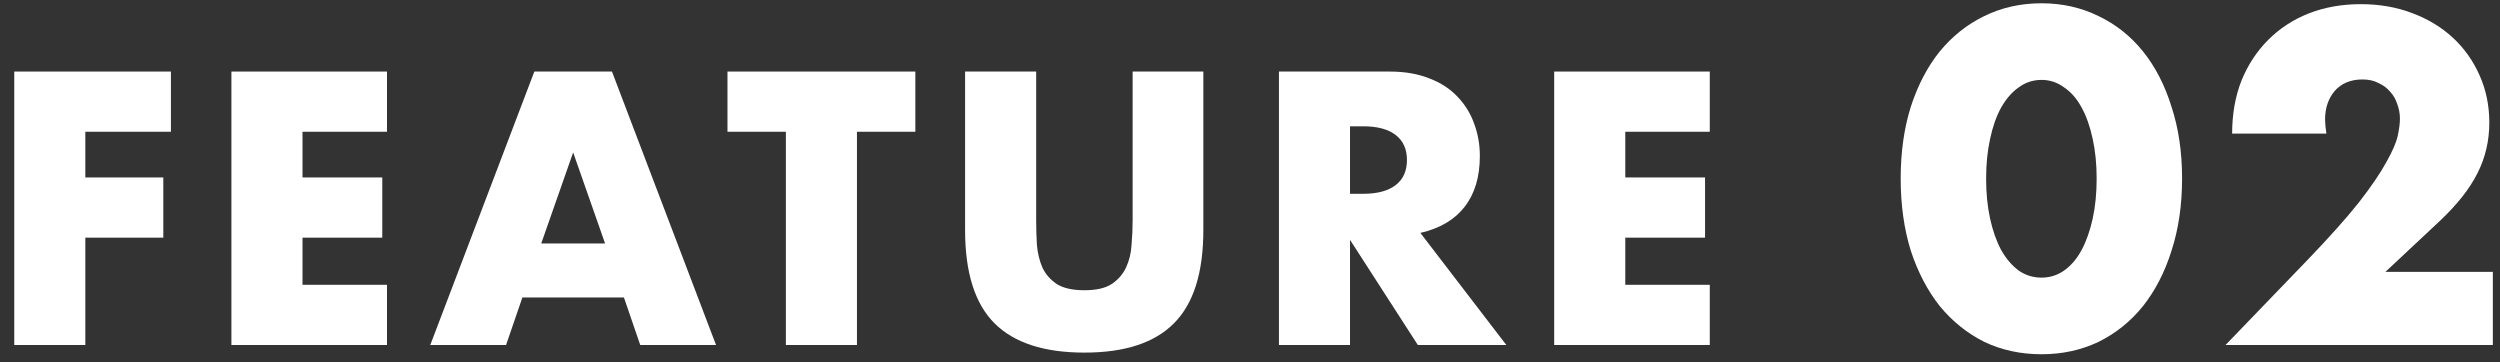
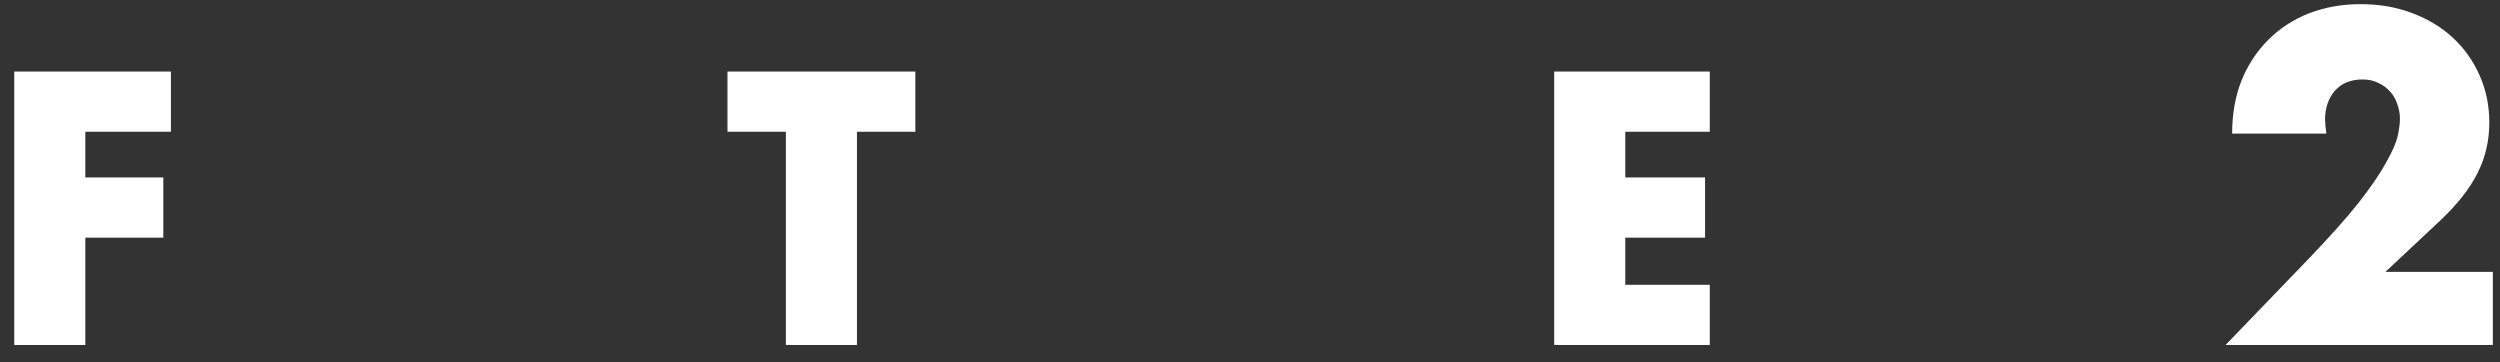
<svg xmlns="http://www.w3.org/2000/svg" width="145" height="21" viewBox="0 0 145 21" fill="none">
  <rect x="0" y="0" width="145" height="21" fill="#333333" stroke="none" />
  <path d="M9.913 7.642H4.949V10.292H9.472V13.784H4.949V20.01H0.827V4.15H9.913V7.642Z" fill="white" />
-   <path d="M22.446 7.642H17.545V10.292H22.172V13.784H17.545V16.518H22.446V20.01H13.422V4.15H22.446V7.642Z" fill="white" />
-   <path d="M35.094 14.12L33.243 8.841L31.392 14.12H35.094ZM36.188 17.254H30.298L29.352 20.01H24.956L30.992 4.15H35.494L41.53 20.01H37.134L36.188 17.254Z" fill="white" />
  <path d="M49.703 7.642V20.01H45.581V7.642H42.194V4.15H53.09V7.642H49.703Z" fill="white" />
-   <path d="M60.098 4.15V12.774C60.098 13.237 60.112 13.713 60.14 14.204C60.182 14.681 60.287 15.116 60.455 15.508C60.638 15.901 60.918 16.224 61.297 16.476C61.675 16.714 62.208 16.834 62.895 16.834C63.582 16.834 64.108 16.714 64.473 16.476C64.852 16.224 65.132 15.901 65.314 15.508C65.496 15.116 65.602 14.681 65.63 14.204C65.672 13.713 65.693 13.237 65.693 12.774V4.15H69.794V13.342C69.794 15.81 69.227 17.612 68.091 18.748C66.969 19.884 65.237 20.451 62.895 20.451C60.553 20.451 58.815 19.884 57.679 18.748C56.543 17.612 55.975 15.81 55.975 13.342V4.15H60.098Z" fill="white" />
-   <path d="M78.301 11.239H79.079C79.893 11.239 80.517 11.07 80.951 10.734C81.386 10.397 81.604 9.913 81.604 9.282C81.604 8.651 81.386 8.168 80.951 7.831C80.517 7.495 79.893 7.326 79.079 7.326H78.301V11.239ZM87.367 20.01H82.235L78.301 13.91V20.01H74.179V4.15H80.594C81.477 4.15 82.249 4.283 82.908 4.55C83.567 4.802 84.107 5.153 84.527 5.601C84.962 6.05 85.284 6.569 85.495 7.158C85.719 7.747 85.831 8.378 85.831 9.051C85.831 10.257 85.537 11.239 84.948 11.996C84.373 12.739 83.518 13.244 82.382 13.51L87.367 20.01Z" fill="white" />
  <path d="M99.167 7.642H94.266V10.292H98.893V13.784H94.266V16.518H99.167V20.01H90.143V4.15H99.167V7.642Z" fill="white" />
-   <path d="M115.195 10.355C115.195 11.207 115.271 11.981 115.425 12.679C115.578 13.377 115.791 13.982 116.063 14.493C116.353 15.004 116.693 15.404 117.085 15.693C117.476 15.966 117.919 16.102 118.413 16.102C118.89 16.102 119.324 15.966 119.716 15.693C120.124 15.404 120.465 15.004 120.737 14.493C121.01 13.982 121.223 13.377 121.376 12.679C121.529 11.981 121.606 11.207 121.606 10.355C121.606 9.521 121.529 8.755 121.376 8.056C121.223 7.341 121.01 6.737 120.737 6.243C120.465 5.732 120.124 5.341 119.716 5.068C119.324 4.779 118.89 4.634 118.413 4.634C117.919 4.634 117.476 4.779 117.085 5.068C116.693 5.341 116.353 5.732 116.063 6.243C115.791 6.737 115.578 7.341 115.425 8.056C115.271 8.755 115.195 9.521 115.195 10.355ZM110.24 10.355C110.24 8.823 110.436 7.435 110.827 6.192C111.236 4.932 111.798 3.859 112.513 2.974C113.245 2.088 114.105 1.407 115.093 0.93C116.097 0.437 117.204 0.19 118.413 0.19C119.605 0.19 120.703 0.437 121.708 0.93C122.712 1.407 123.572 2.088 124.287 2.974C125.003 3.859 125.556 4.932 125.948 6.192C126.356 7.435 126.561 8.823 126.561 10.355C126.561 11.888 126.356 13.284 125.948 14.544C125.556 15.787 125.003 16.86 124.287 17.762C123.572 18.648 122.712 19.337 121.708 19.831C120.703 20.308 119.605 20.546 118.413 20.546C117.204 20.546 116.097 20.308 115.093 19.831C114.105 19.337 113.245 18.648 112.513 17.762C111.798 16.86 111.236 15.787 110.827 14.544C110.436 13.284 110.24 11.888 110.24 10.355Z" fill="white" />
  <path d="M144.585 20.01H129.081L133.857 15.055C135.117 13.744 136.105 12.637 136.82 11.734C137.535 10.815 138.063 10.04 138.404 9.41C138.761 8.78 138.983 8.269 139.068 7.878C139.153 7.486 139.196 7.154 139.196 6.882C139.196 6.592 139.144 6.311 139.042 6.039C138.957 5.766 138.821 5.528 138.634 5.323C138.446 5.102 138.217 4.932 137.944 4.813C137.689 4.676 137.382 4.608 137.025 4.608C136.343 4.608 135.807 4.83 135.415 5.272C135.041 5.715 134.854 6.269 134.854 6.933C134.854 7.12 134.879 7.392 134.93 7.75H129.464C129.464 6.626 129.643 5.604 130.001 4.685C130.375 3.765 130.895 2.974 131.559 2.31C132.223 1.646 133.006 1.135 133.909 0.777C134.828 0.42 135.833 0.241 136.922 0.241C137.995 0.241 138.983 0.411 139.885 0.752C140.805 1.092 141.596 1.569 142.261 2.182C142.925 2.795 143.444 3.527 143.819 4.378C144.193 5.213 144.38 6.124 144.38 7.111C144.38 8.167 144.151 9.146 143.691 10.049C143.248 10.934 142.533 11.845 141.545 12.781L138.353 15.77H144.585V20.01Z" fill="white" />
</svg>